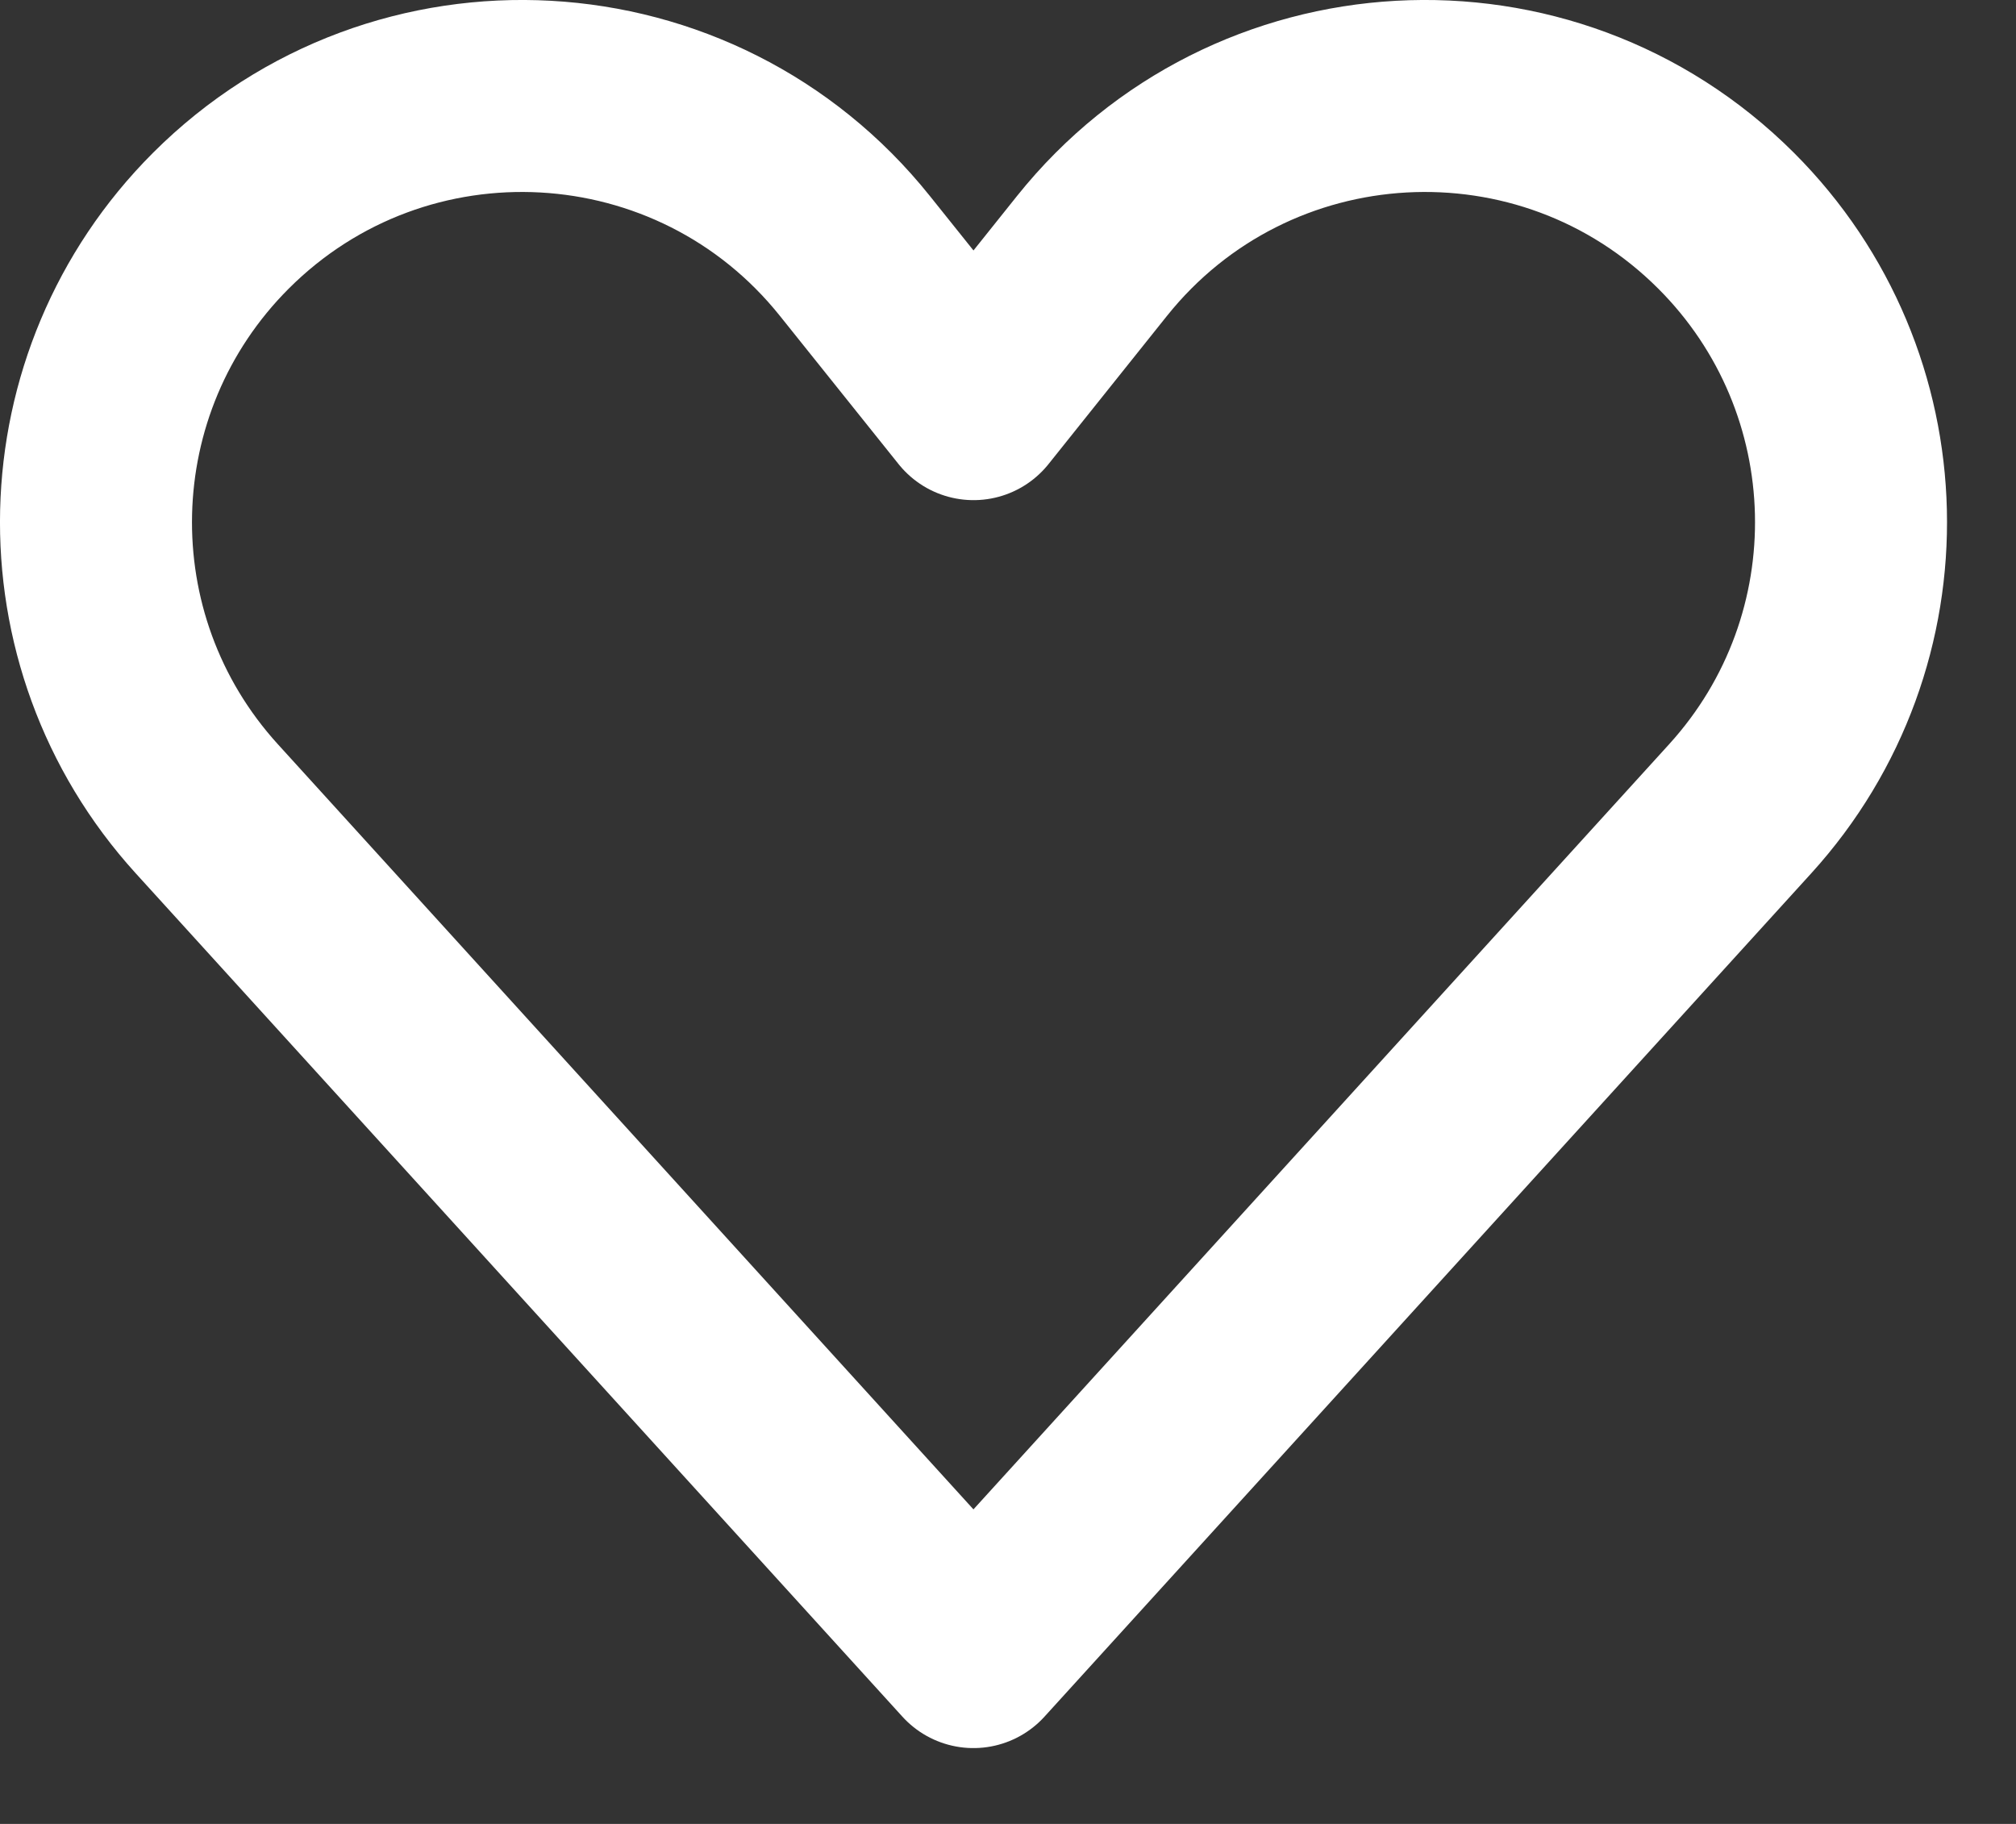
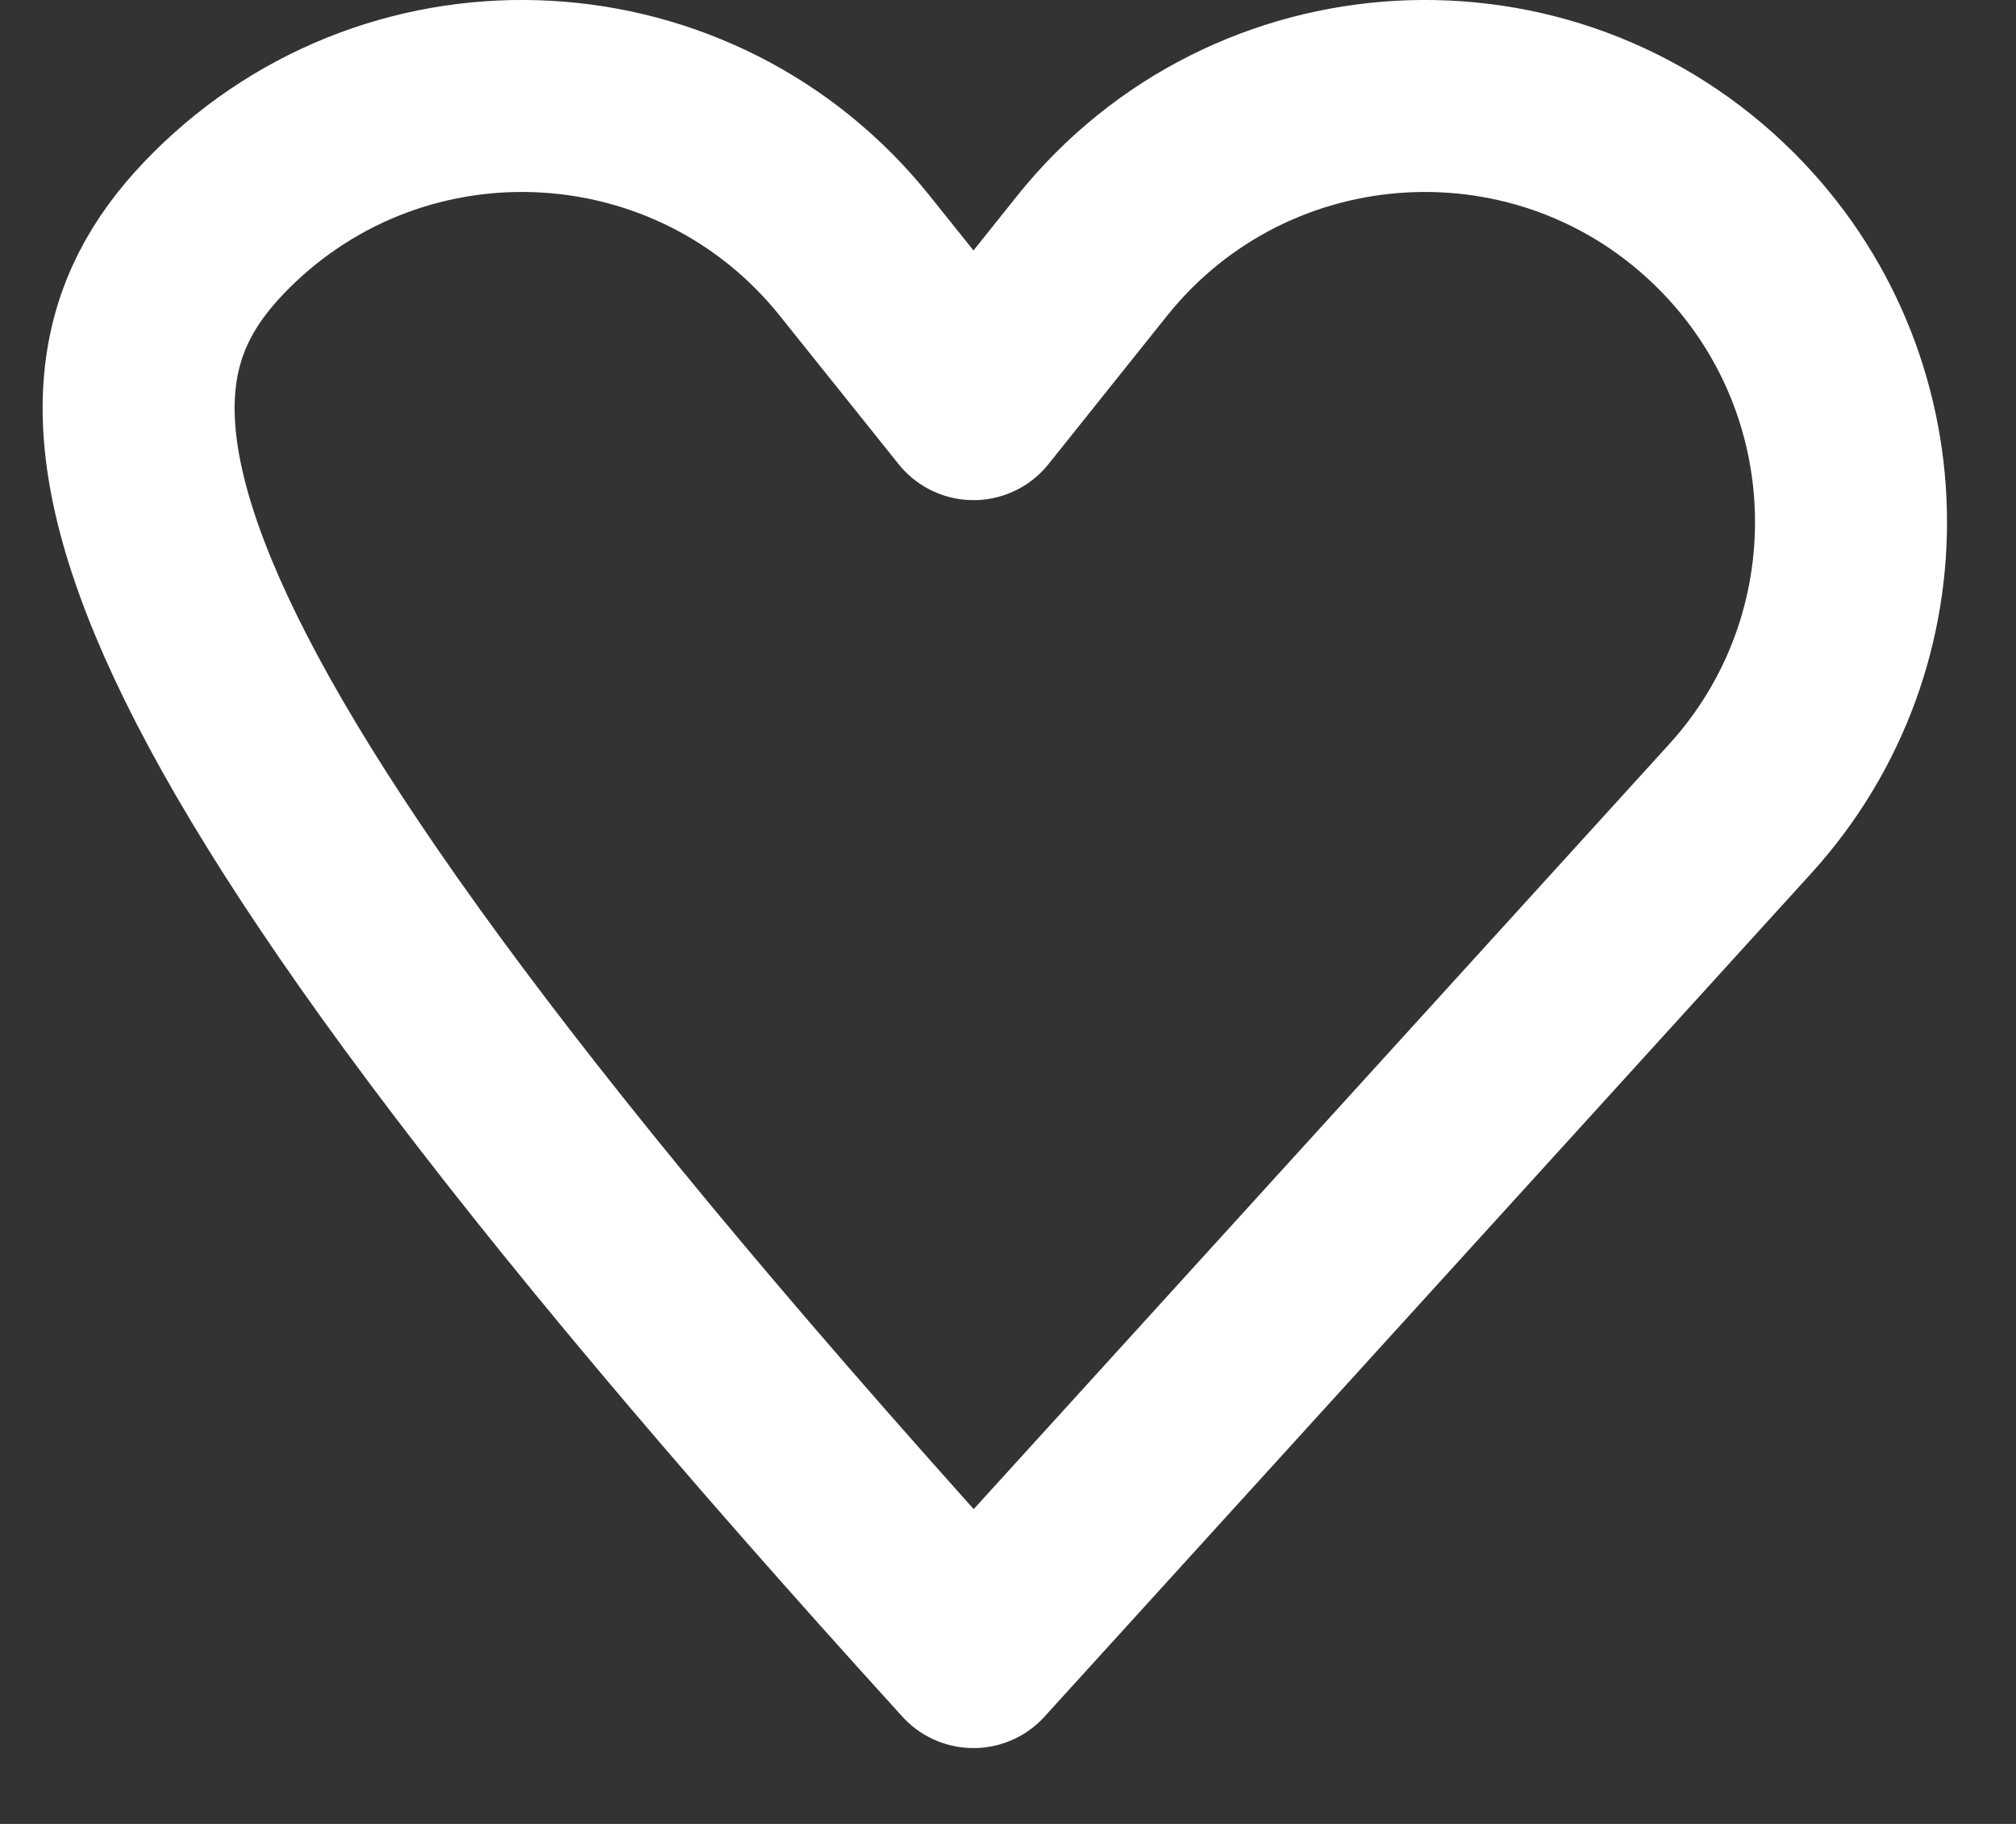
<svg xmlns="http://www.w3.org/2000/svg" fill="none" height="100%" overflow="visible" preserveAspectRatio="none" style="display: block;" viewBox="0 0 21 19" width="100%">
  <rect x="0" y="0" width="21" height="19" fill="#333333" stroke="none" />
-   <path d="M17.981 2.3C19.657 3.976 19.721 6.672 18.127 8.425L10.14 17.21L2.154 8.425C0.56 6.672 0.625 3.976 2.3 2.3C4.171 0.429 7.252 0.6 8.905 2.666L10.141 4.21L11.375 2.666C13.028 0.6 16.11 0.429 17.981 2.3Z" id="Vector" stroke="white" stroke-linecap="round" stroke-linejoin="round" stroke-width="2" />
+   <path d="M17.981 2.3C19.657 3.976 19.721 6.672 18.127 8.425L10.14 17.21C0.56 6.672 0.625 3.976 2.3 2.3C4.171 0.429 7.252 0.6 8.905 2.666L10.141 4.21L11.375 2.666C13.028 0.6 16.11 0.429 17.981 2.3Z" id="Vector" stroke="white" stroke-linecap="round" stroke-linejoin="round" stroke-width="2" />
</svg>